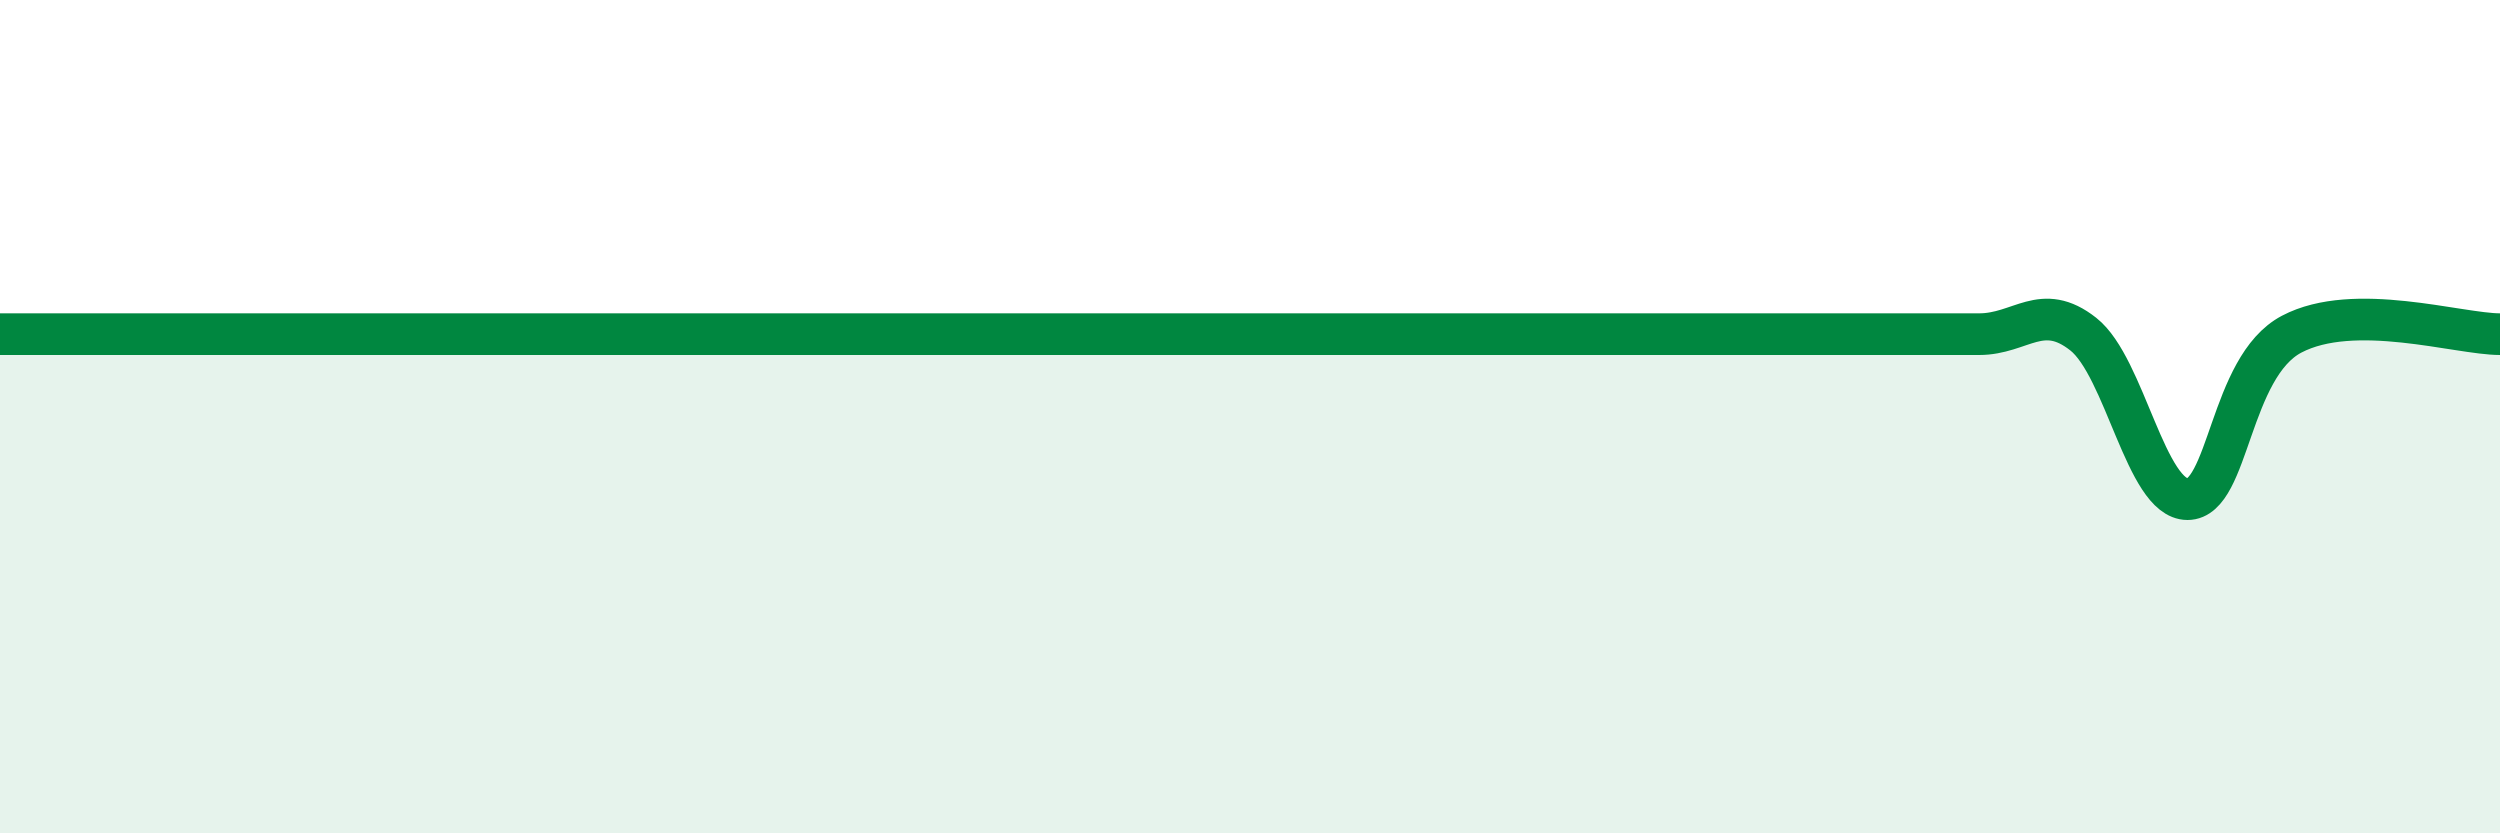
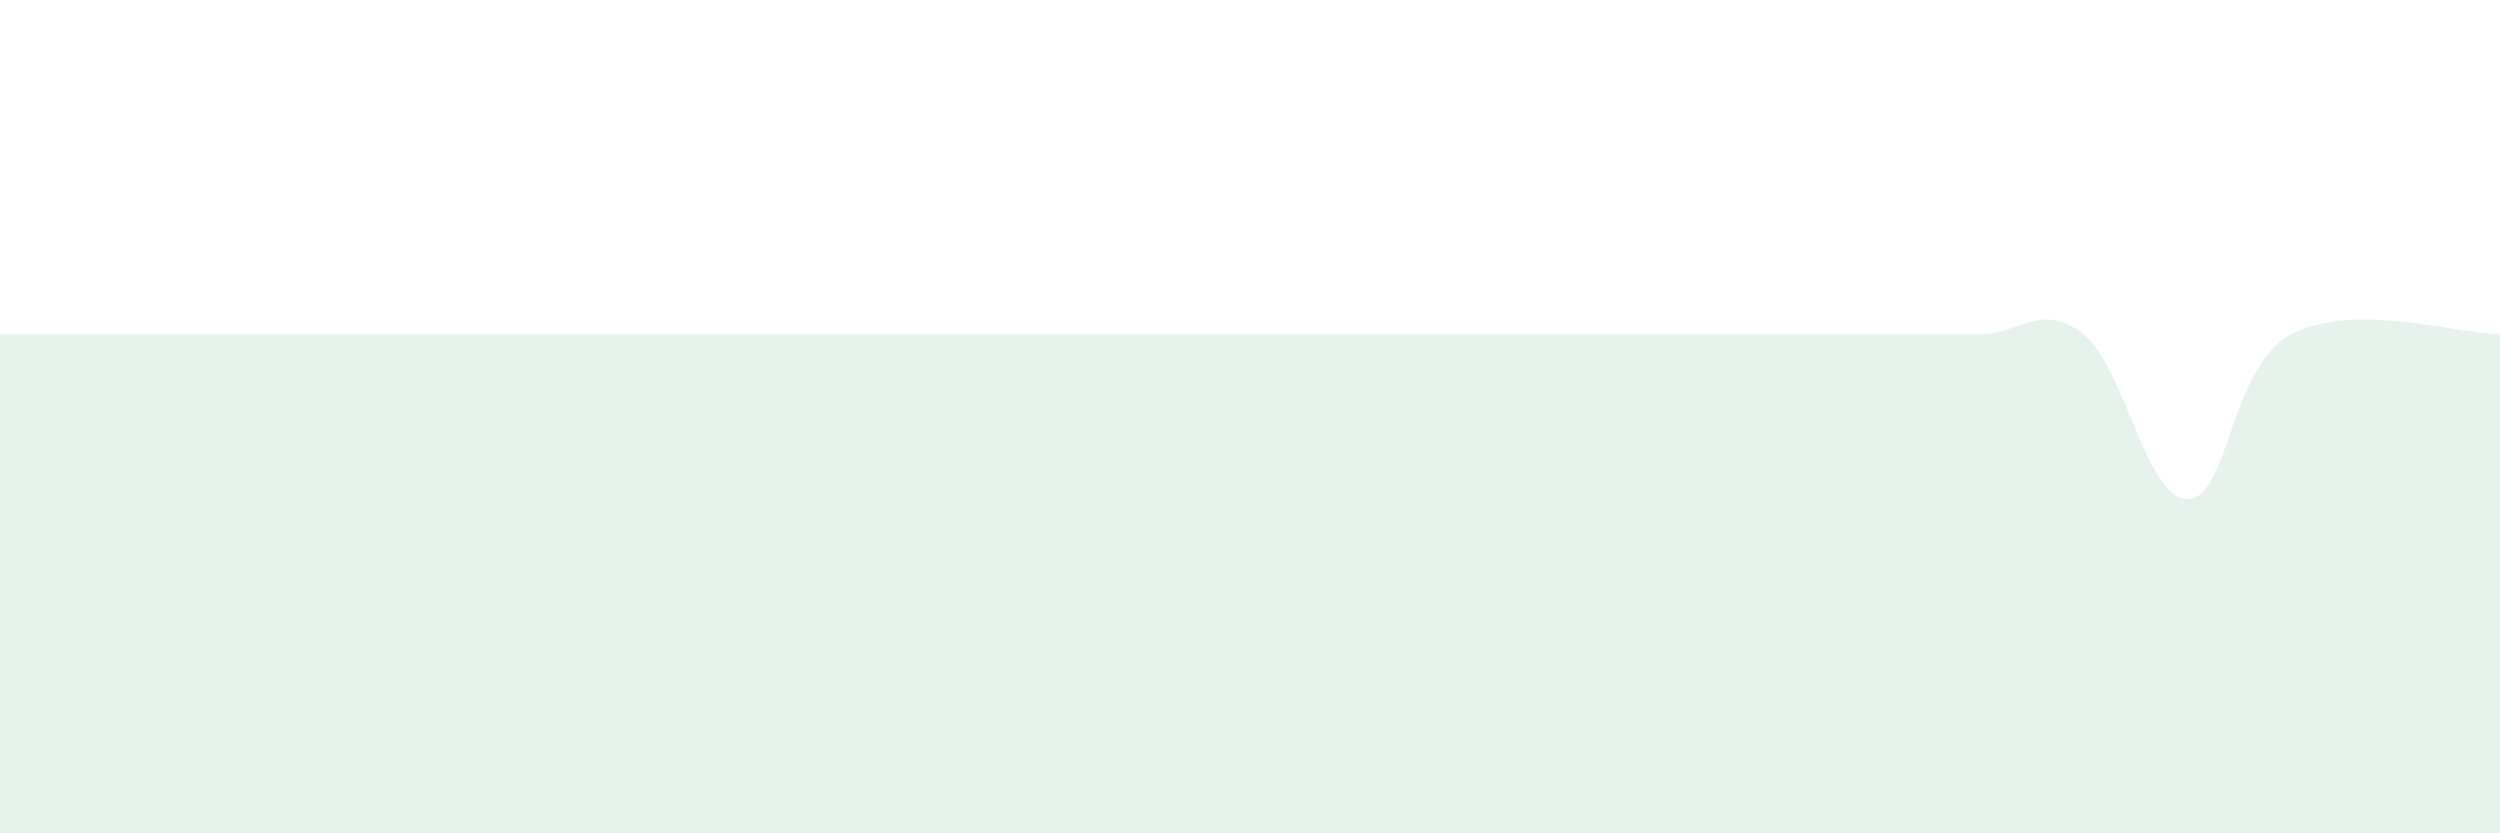
<svg xmlns="http://www.w3.org/2000/svg" width="60" height="20" viewBox="0 0 60 20">
  <path d="M 0,8.02 C 0.5,8.02 1.5,8.02 2.5,8.02 C 3.5,8.02 4,8.02 5,8.02 C 6,8.02 6.5,8.02 7.5,8.02 C 8.5,8.02 9,8.02 10,8.02 C 11,8.02 11.5,8.02 12.5,8.02 C 13.5,8.02 14,8.02 15,8.02 C 16,8.02 16.5,8.02 17.5,8.02 C 18.5,8.02 19,8.02 20,8.02 C 21,8.02 21.5,8.02 22.5,8.02 C 23.5,8.02 24,8.02 25,8.02 C 26,8.02 26.5,8.02 27.5,8.02 C 28.5,8.02 29,8.02 30,8.02 C 31,8.02 31.5,8.02 32.5,8.02 C 33.5,8.02 34,8.02 35,8.02 C 36,8.02 36.5,8.02 37.5,8.02 C 38.5,8.02 39,8.02 40,8.02 C 41,8.02 41.5,8.02 42.5,8.02 C 43.5,8.02 44,8.02 45,8.02 C 46,8.02 46.5,8.02 47.5,8.02 C 48.5,8.02 49,7.23 50,8.02 C 51,8.81 51.5,11.98 52.5,11.98 C 53.5,11.98 53.5,8.81 55,8.02 C 56.5,7.23 59,8.02 60,8.02L60 20L0 20Z" fill="#008740" opacity="0.1" stroke-linecap="round" stroke-linejoin="round" />
-   <path d="M 0,8.02 C 0.5,8.02 1.5,8.02 2.5,8.02 C 3.5,8.02 4,8.02 5,8.02 C 6,8.02 6.5,8.02 7.5,8.02 C 8.5,8.02 9,8.02 10,8.02 C 11,8.02 11.5,8.02 12.5,8.02 C 13.5,8.02 14,8.02 15,8.02 C 16,8.02 16.5,8.02 17.5,8.02 C 18.5,8.02 19,8.02 20,8.02 C 21,8.02 21.5,8.02 22.5,8.02 C 23.5,8.02 24,8.02 25,8.02 C 26,8.02 26.5,8.02 27.5,8.02 C 28.5,8.02 29,8.02 30,8.02 C 31,8.02 31.5,8.02 32.5,8.02 C 33.5,8.02 34,8.02 35,8.02 C 36,8.02 36.5,8.02 37.5,8.02 C 38.5,8.02 39,8.02 40,8.02 C 41,8.02 41.5,8.02 42.5,8.02 C 43.5,8.02 44,8.02 45,8.02 C 46,8.02 46.5,8.02 47.5,8.02 C 48.5,8.02 49,7.23 50,8.02 C 51,8.81 51.5,11.98 52.5,11.98 C 53.5,11.98 53.5,8.81 55,8.02 C 56.5,7.23 59,8.02 60,8.02" stroke="#008740" stroke-width="1" fill="none" stroke-linecap="round" stroke-linejoin="round" />
</svg>